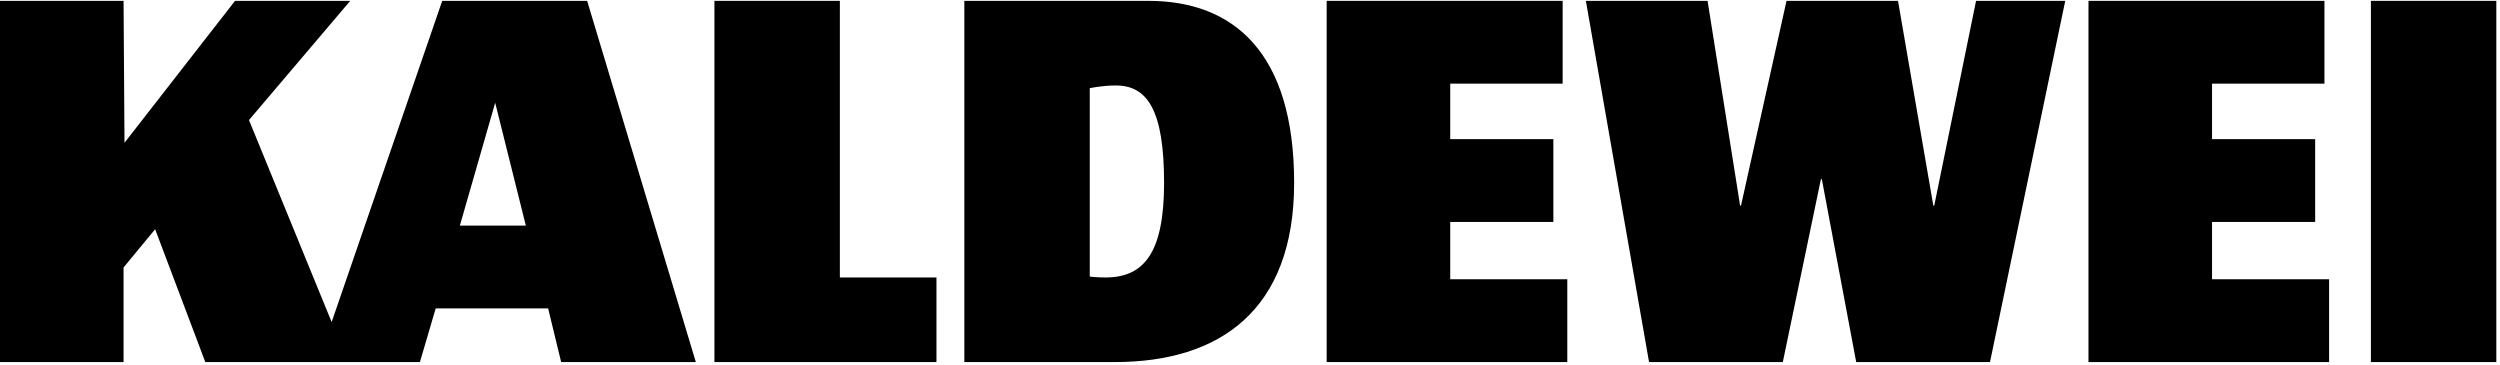
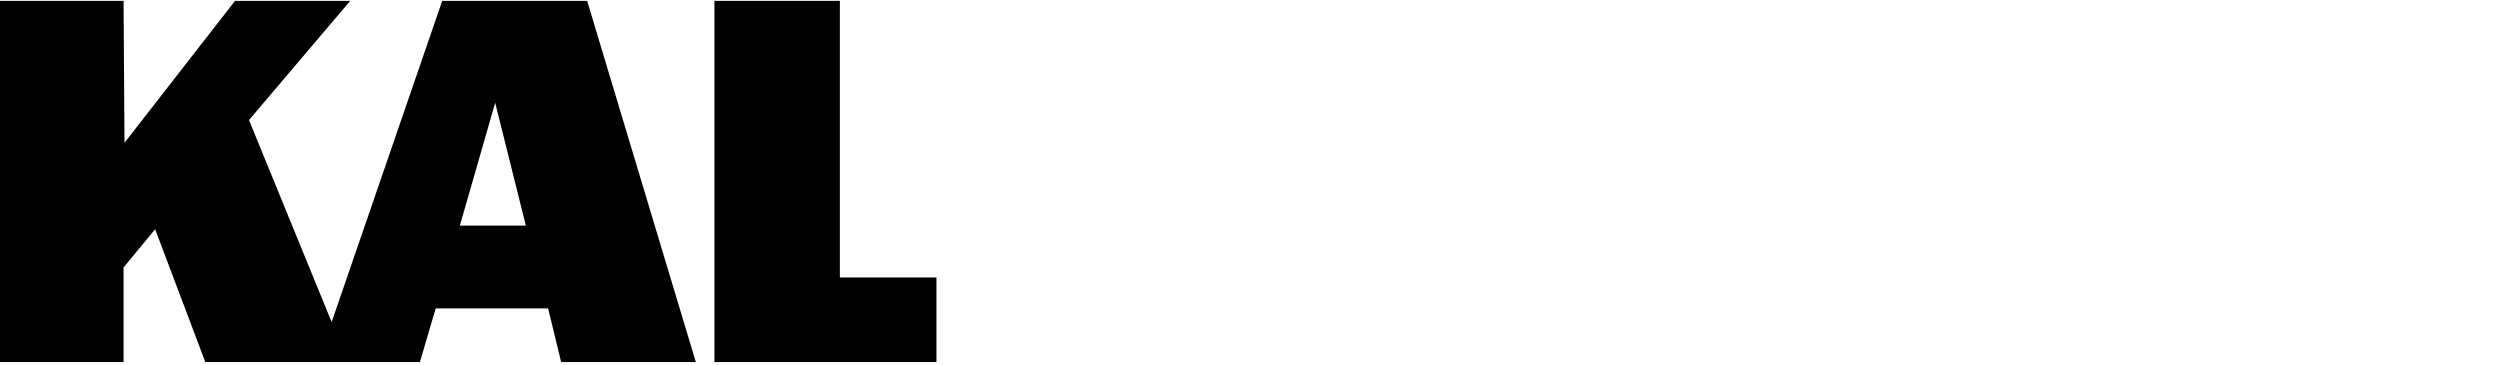
<svg xmlns="http://www.w3.org/2000/svg" width="144" height="21" viewBox="0 0 144 21" fill="none">
  <g clip-path="url(#clip0_6265_4511)">
-     <path d="M102.69 20.855L104.884 10.322H104.938L106.917 20.855H114.624L118.958 0.049H113.821L111.413 11.841H111.359L109.325 0.049H102.904L100.282 11.841H100.23L98.356 0.049H91.346L94.985 20.855" fill="black" />
-     <path d="M120.297 20.855H134.156V16.085H127.414V12.784H133.353V8.015H127.414V4.818H133.888V0.049H120.297" fill="black" />
-     <path d="M76.416 20.855H90.276V16.085H83.533V12.784H89.473V8.015H83.533V4.818H90.008V0.049H76.416" fill="black" />
    <path d="M41.151 20.855H53.94V15.982H48.376V0.049H41.151" fill="black" />
-     <path d="M143.788 0.049H136.564V20.855H143.788V0.049Z" fill="black" />
    <path fill-rule="evenodd" clip-rule="evenodd" d="M11.826 20.855H24.187L25.097 17.763H31.572L32.322 20.855H40.08L33.819 0.049H25.472L19.103 18.55L14.341 6.915L20.174 0.049H13.538L7.171 8.224L7.117 0.049H0V20.855H7.117V15.406L8.936 13.204M28.523 5.919L30.288 12.994H26.488L28.523 5.919Z" fill="black" />
-     <path fill-rule="evenodd" clip-rule="evenodd" d="M55.546 20.855H64.215C70.262 20.855 74.542 17.868 74.542 10.53C74.542 3.035 71.065 0.049 66.141 0.049H55.546M64.269 4.923C66.088 4.923 67.051 6.338 67.051 10.53C67.051 14.514 65.927 15.982 63.68 15.982C63.092 15.982 62.77 15.929 62.77 15.929V5.08C62.77 5.08 63.465 4.923 64.269 4.923Z" fill="black" />
  </g>
  <defs>
    <clipPath id="clip0_6265_4511">
      <rect width="144" height="21" fill="white" />
    </clipPath>
  </defs>
</svg>